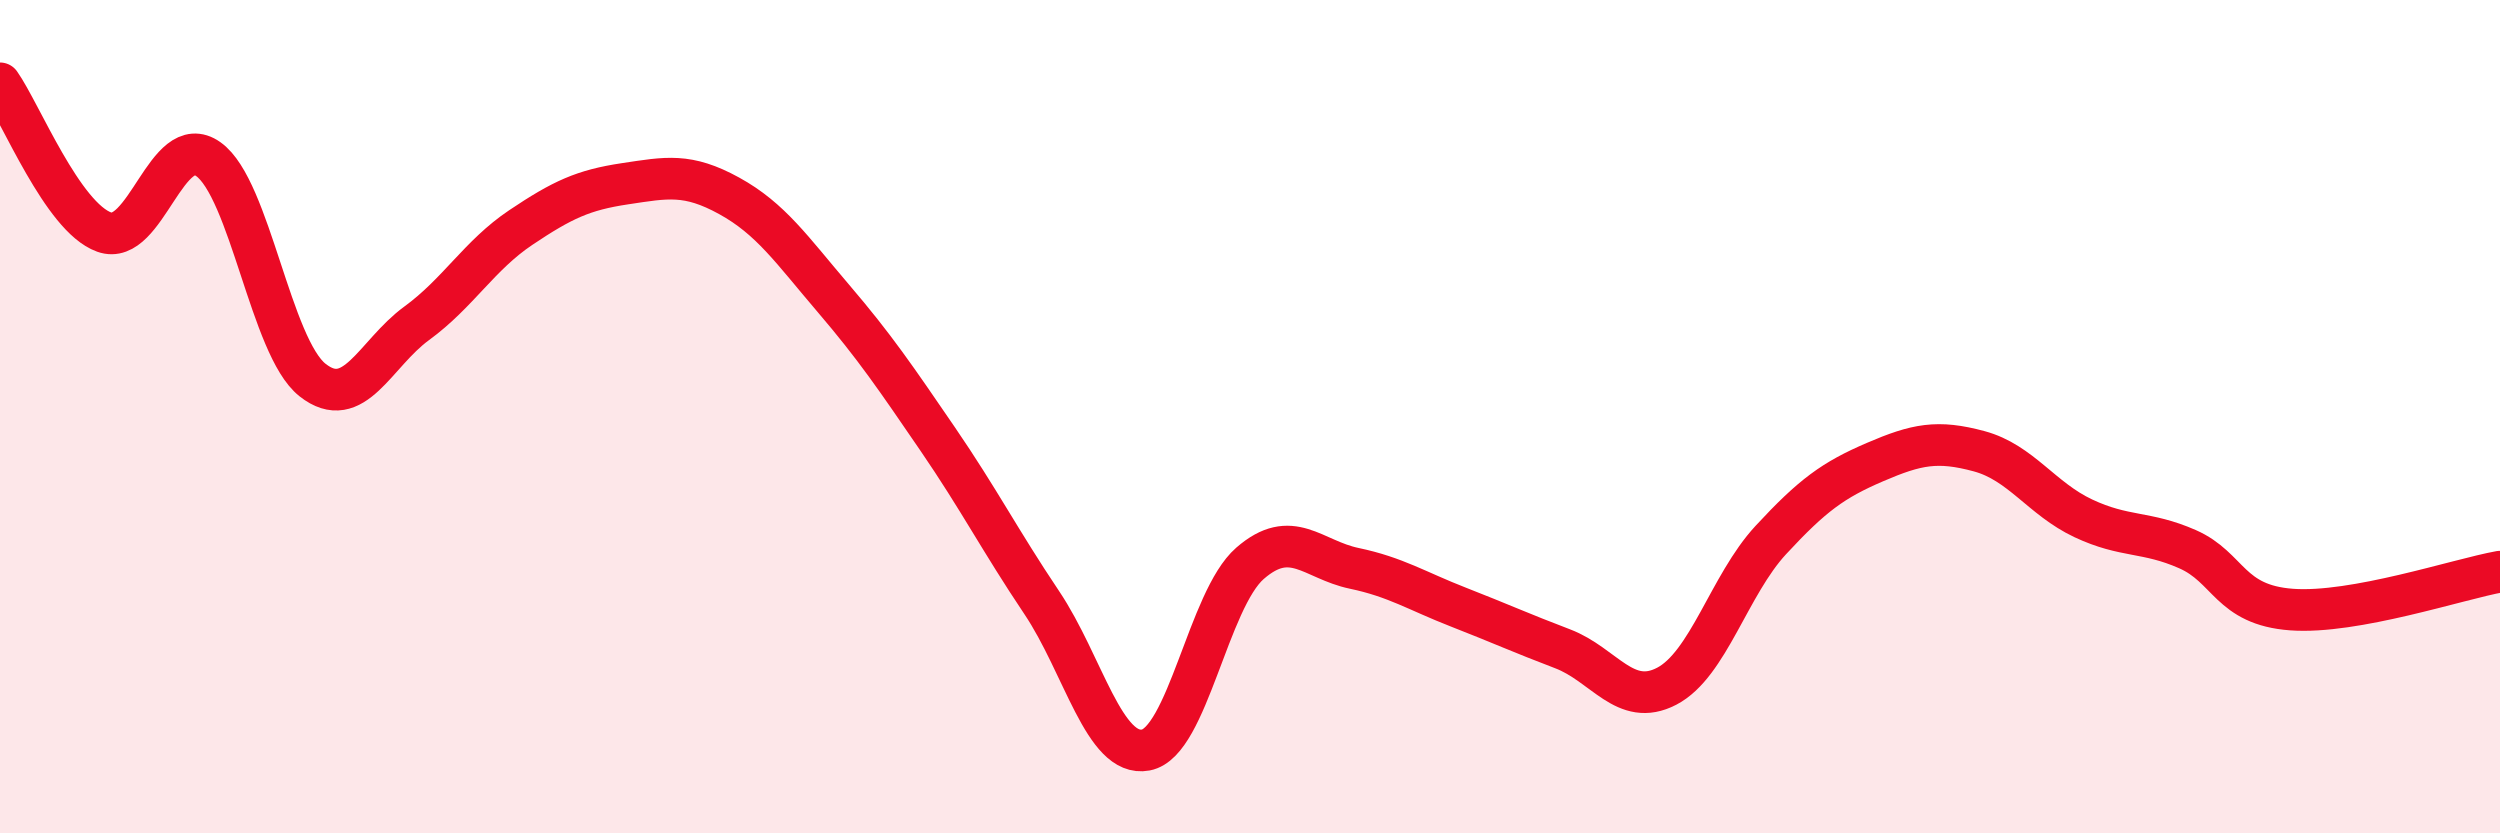
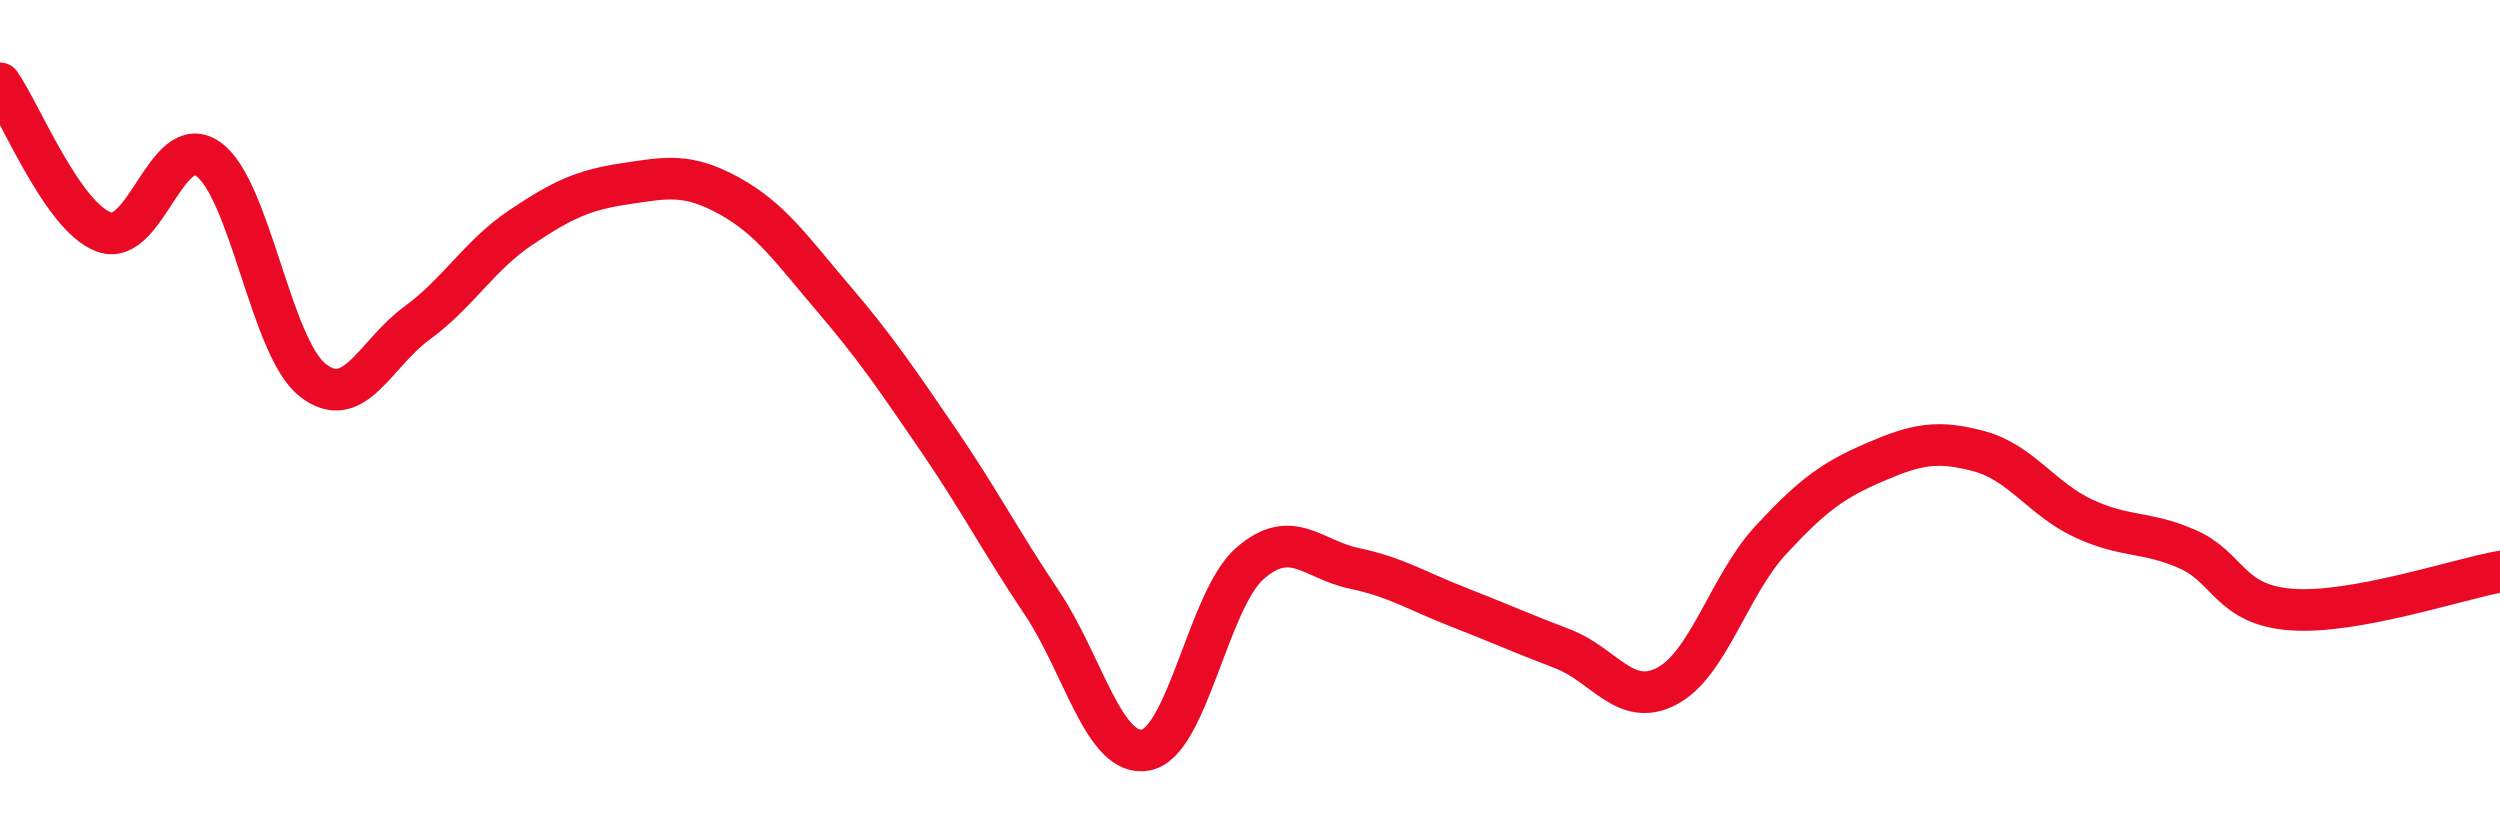
<svg xmlns="http://www.w3.org/2000/svg" width="60" height="20" viewBox="0 0 60 20">
-   <path d="M 0,2 C 0.5,2.71 1.5,5.21 2.5,5.57 C 3.5,5.93 4,3.11 5,3.82 C 6,4.53 6.5,8.33 7.5,9.12 C 8.5,9.91 9,8.49 10,7.76 C 11,7.03 11.5,6.13 12.5,5.46 C 13.5,4.79 14,4.56 15,4.41 C 16,4.26 16.5,4.15 17.5,4.7 C 18.5,5.25 19,5.99 20,7.16 C 21,8.33 21.5,9.07 22.5,10.53 C 23.5,11.99 24,12.97 25,14.46 C 26,15.95 26.5,18.19 27.5,18 C 28.5,17.81 29,14.39 30,13.52 C 31,12.65 31.5,13.43 32.5,13.64 C 33.5,13.85 34,14.18 35,14.57 C 36,14.96 36.5,15.19 37.5,15.57 C 38.5,15.95 39,16.99 40,16.47 C 41,15.95 41.5,14.04 42.5,12.96 C 43.5,11.88 44,11.52 45,11.09 C 46,10.66 46.5,10.56 47.5,10.83 C 48.5,11.1 49,11.97 50,12.44 C 51,12.91 51.5,12.74 52.5,13.18 C 53.5,13.62 53.5,14.52 55,14.63 C 56.5,14.74 59,13.9 60,13.72L60 20L0 20Z" fill="#EB0A25" opacity="0.1" stroke-linecap="round" stroke-linejoin="round" />
  <path d="M 0,2 C 0.5,2.71 1.5,5.21 2.5,5.57 C 3.5,5.93 4,3.11 5,3.82 C 6,4.53 6.5,8.33 7.5,9.12 C 8.5,9.91 9,8.49 10,7.76 C 11,7.03 11.5,6.13 12.5,5.46 C 13.5,4.79 14,4.56 15,4.41 C 16,4.26 16.5,4.15 17.5,4.7 C 18.5,5.25 19,5.99 20,7.16 C 21,8.33 21.5,9.07 22.5,10.53 C 23.5,11.99 24,12.97 25,14.46 C 26,15.95 26.5,18.19 27.5,18 C 28.5,17.81 29,14.39 30,13.52 C 31,12.65 31.5,13.43 32.5,13.64 C 33.5,13.85 34,14.18 35,14.57 C 36,14.96 36.5,15.19 37.5,15.57 C 38.5,15.95 39,16.99 40,16.47 C 41,15.95 41.5,14.04 42.5,12.96 C 43.5,11.88 44,11.52 45,11.09 C 46,10.66 46.5,10.56 47.5,10.83 C 48.5,11.1 49,11.97 50,12.44 C 51,12.91 51.5,12.74 52.5,13.18 C 53.5,13.62 53.5,14.52 55,14.63 C 56.5,14.74 59,13.9 60,13.72" stroke="#EB0A25" stroke-width="1" fill="none" stroke-linecap="round" stroke-linejoin="round" />
</svg>